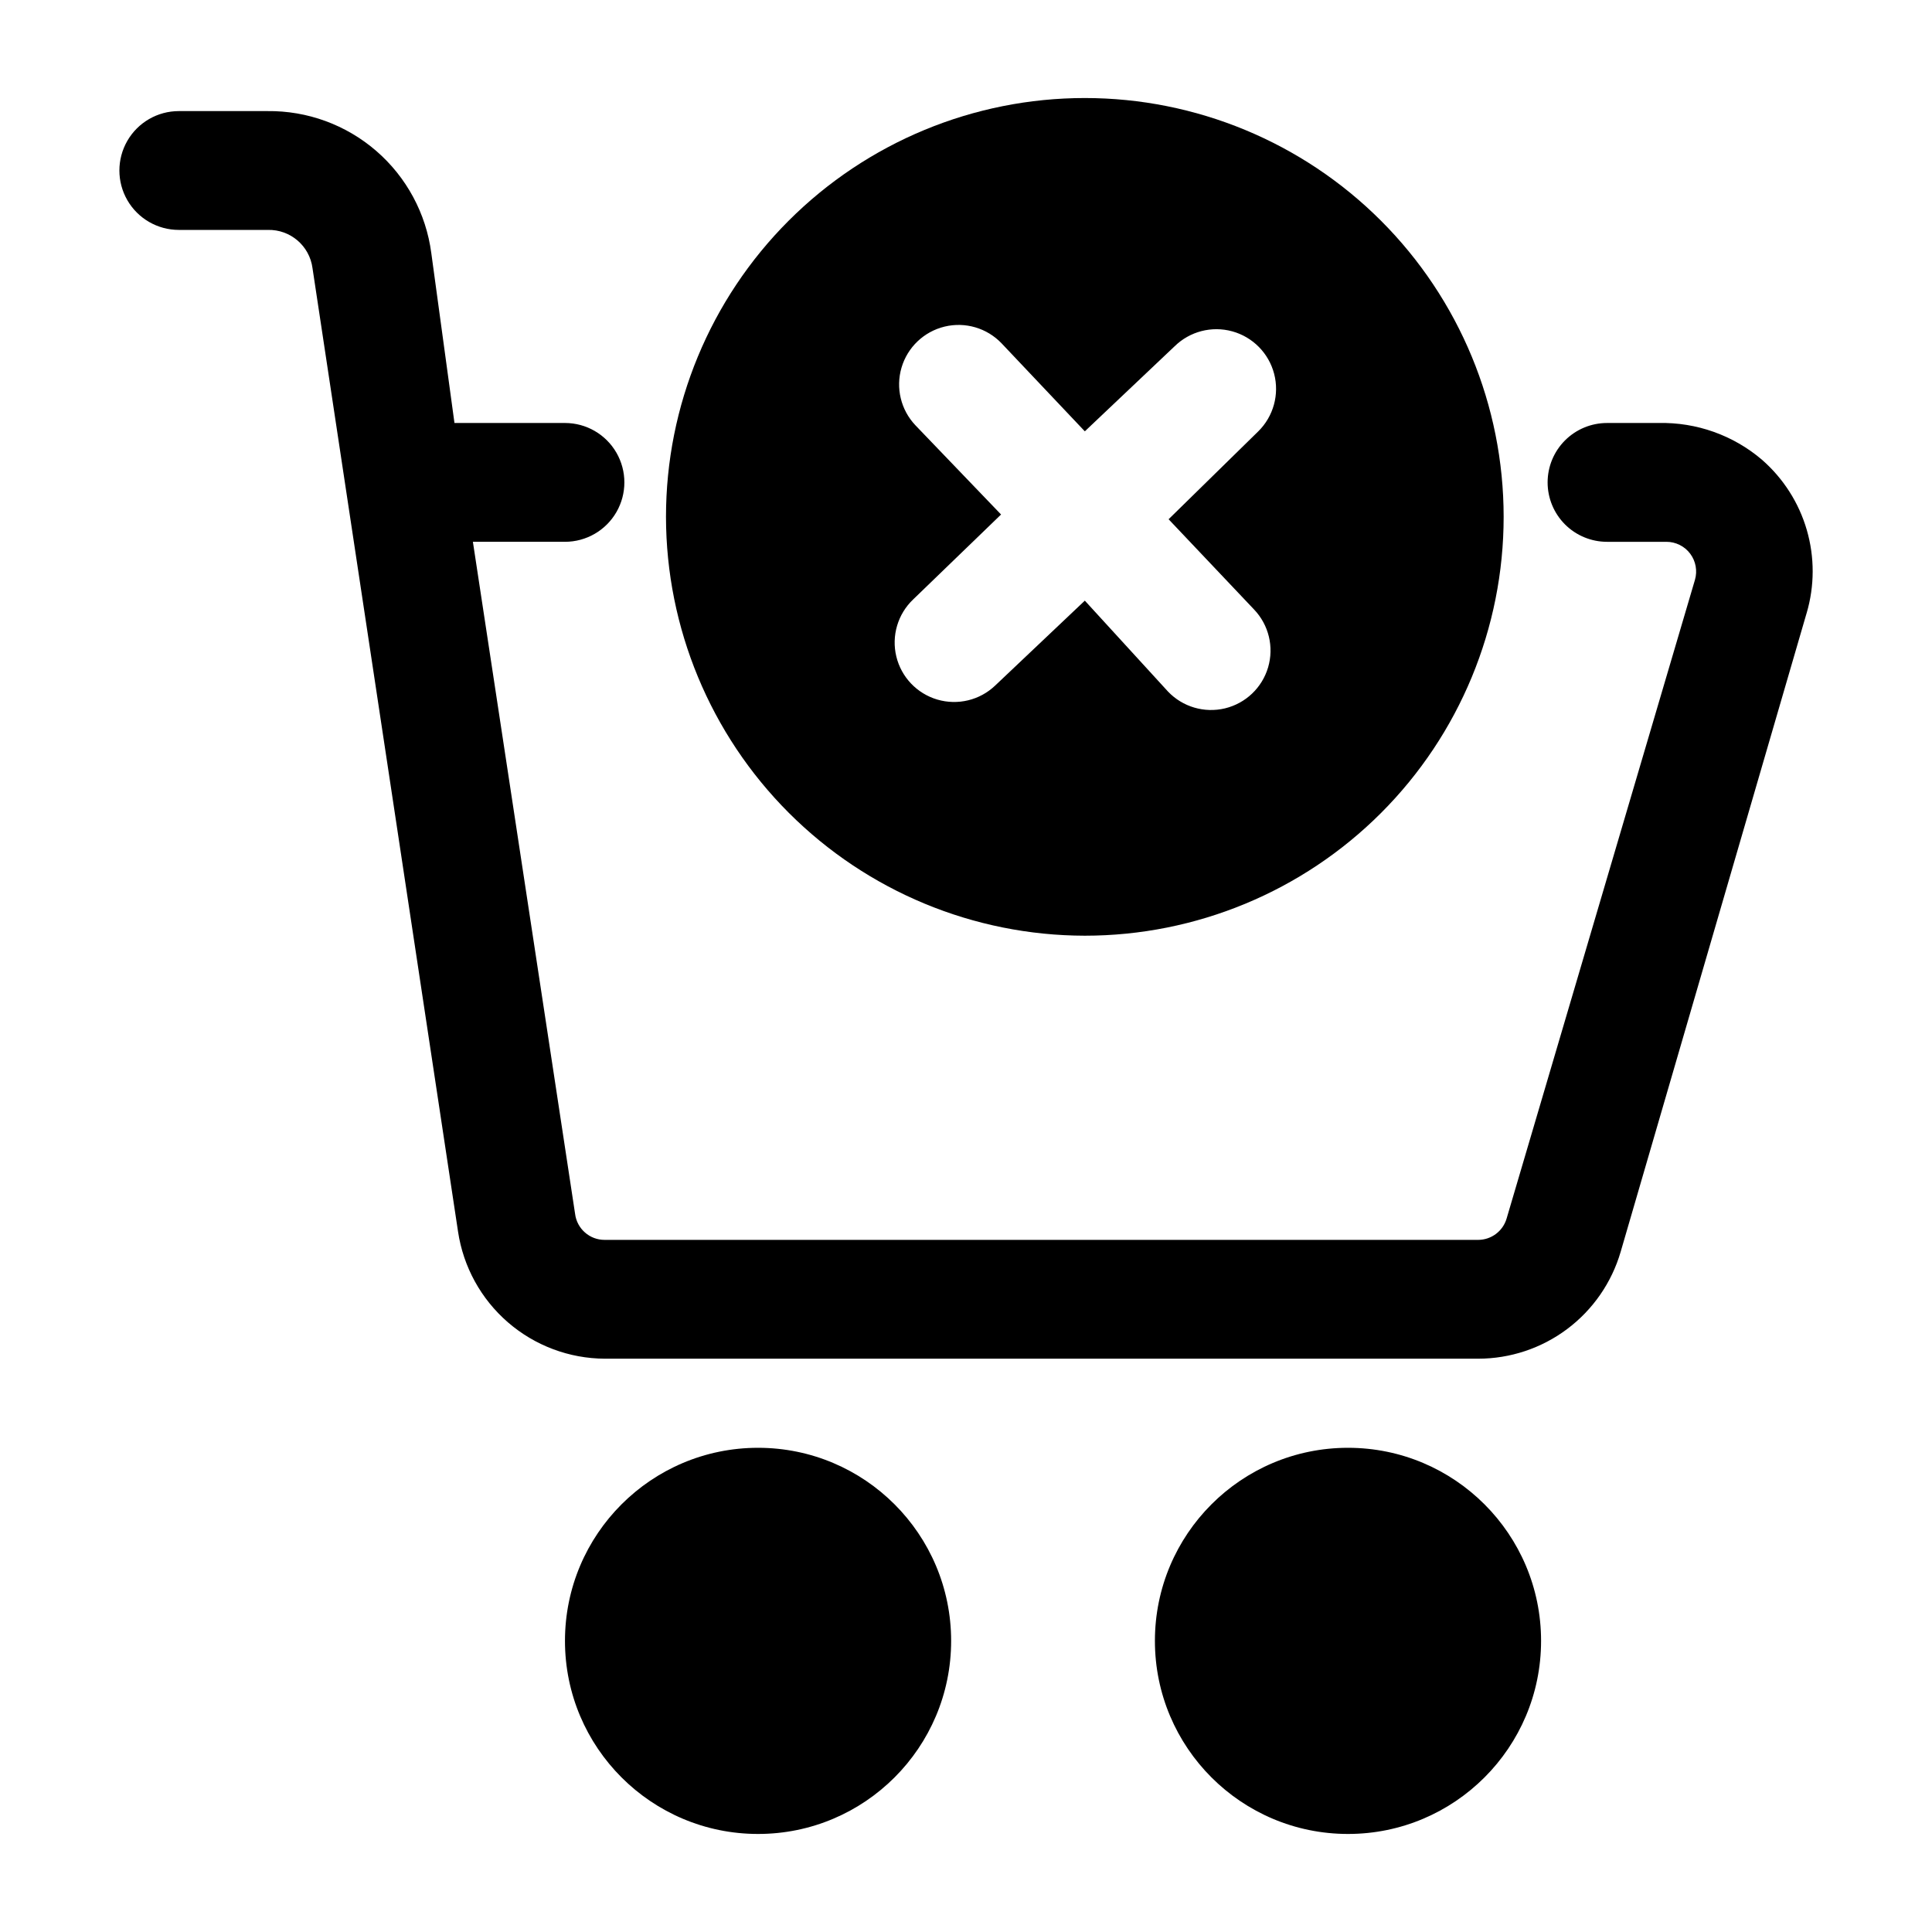
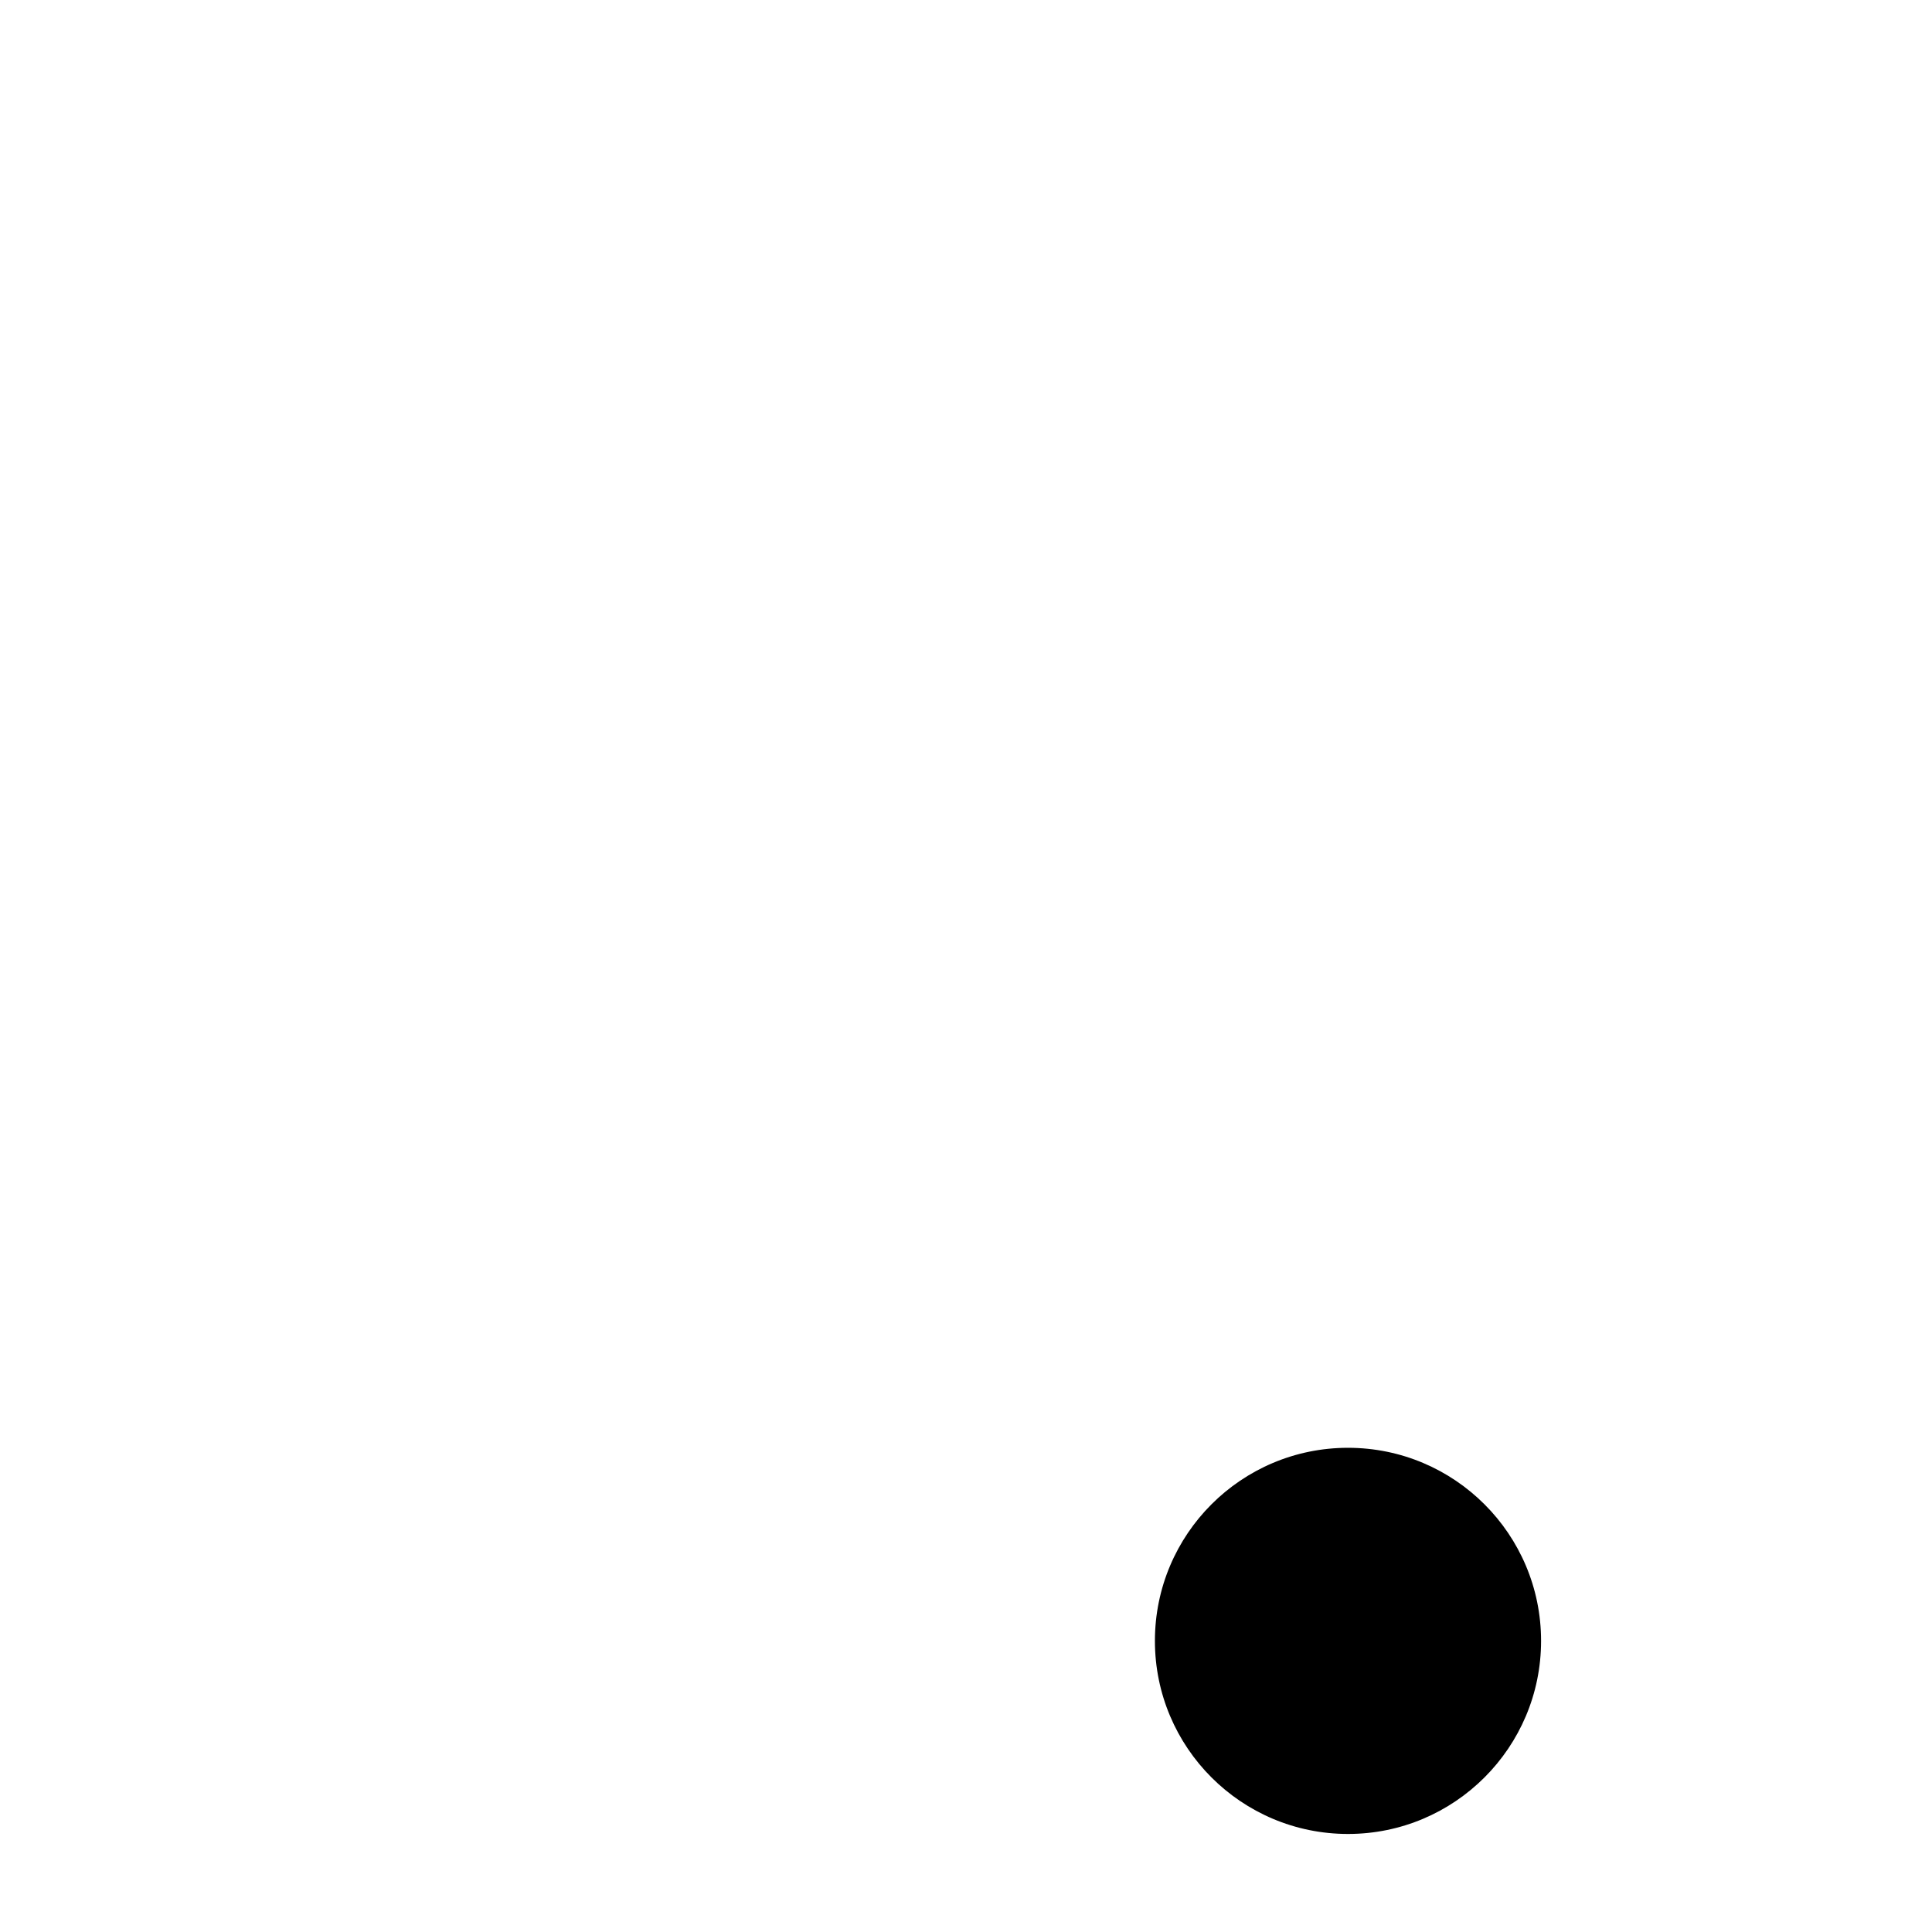
<svg xmlns="http://www.w3.org/2000/svg" fill="#000000" width="800px" height="800px" version="1.1" viewBox="144 144 512 512">
  <g>
-     <path d="m396.06 578.85c0 28.258-22.91 51.168-51.168 51.168-28.258 0-51.168-22.91-51.168-51.168 0-28.262 22.91-51.168 51.168-51.168 28.258 0 51.168 22.906 51.168 51.168" />
    <path d="m552.4 578.85c0 28.258-22.91 51.168-51.168 51.168-28.262 0-51.168-22.91-51.168-51.168 0-28.262 22.906-51.168 51.168-51.168 28.258 0 51.168 22.906 51.168 51.168" />
-     <path d="m431.49 391.97c29.438 0 57.668-11.695 78.484-32.508 20.816-20.816 32.508-49.051 32.508-78.488s-11.691-57.668-32.508-78.484c-20.816-20.816-49.047-32.512-78.484-32.512-29.441 0-57.672 11.695-78.488 32.512-20.816 20.816-32.508 49.047-32.508 78.484 0.039 29.426 11.746 57.633 32.555 78.441 20.809 20.805 49.016 32.512 78.441 32.555zm-44.871-135.24c-3.883-4.078-5.293-9.914-3.703-15.316 1.594-5.398 5.945-9.539 11.414-10.863 5.473-1.32 11.234 0.375 15.117 4.453l22.043 23.301 23.773-22.516v0.004c4.019-3.965 9.852-5.484 15.297-3.984 5.445 1.5 9.676 5.789 11.102 11.258 1.422 5.465-0.18 11.273-4.199 15.238l-23.773 23.301 22.668 23.934c3.883 4.078 5.293 9.914 3.703 15.316-1.59 5.398-5.941 9.539-11.414 10.863-5.473 1.32-11.234-0.375-15.117-4.453l-22.039-24.09-23.773 22.516c-4.078 3.879-9.918 5.289-15.32 3.699-5.398-1.59-9.539-5.941-10.863-11.414-1.32-5.473 0.379-11.234 4.453-15.113l23.305-22.516z" />
-     <path d="m610.97 265.86c-7.621-6.512-17.375-9.984-27.395-9.762h-13.699c-4.172 0-8.18 1.66-11.133 4.613-2.949 2.949-4.609 6.957-4.609 11.133 0 4.172 1.66 8.18 4.609 11.133 2.953 2.949 6.961 4.609 11.133 4.609h15.746c2.477 0 4.812 1.168 6.297 3.148 1.488 1.984 1.953 4.551 1.262 6.93l-49.91 169.25c-0.98 3.359-4.059 5.668-7.559 5.668h-231.44c-4.004 0.031-7.391-2.953-7.871-6.926l-27.078-178.07h24.402c5.625 0 10.82-3 13.633-7.871s2.812-10.875 0-15.746-8.008-7.871-13.633-7.871h-29.285l-6.141-45.027c-1.383-10.504-6.574-20.133-14.582-27.066s-18.277-10.691-28.871-10.562h-23.457c-5.625 0-10.824 3-13.637 7.871s-2.812 10.875 0 15.746 8.012 7.871 13.637 7.871h23.617c5.926-0.133 11.008 4.203 11.805 10.078l38.574 255.37c1.391 9.332 6.078 17.863 13.211 24.043 7.133 6.18 16.238 9.602 25.676 9.648h231.44c8.52 0 16.805-2.762 23.617-7.871 6.812-5.109 11.785-12.293 14.168-20.469l49.277-169.25 0.004 0.004c2.121-7.191 2.137-14.84 0.043-22.039-2.09-7.199-6.207-13.648-11.852-18.582z" />
  </g>
</svg>